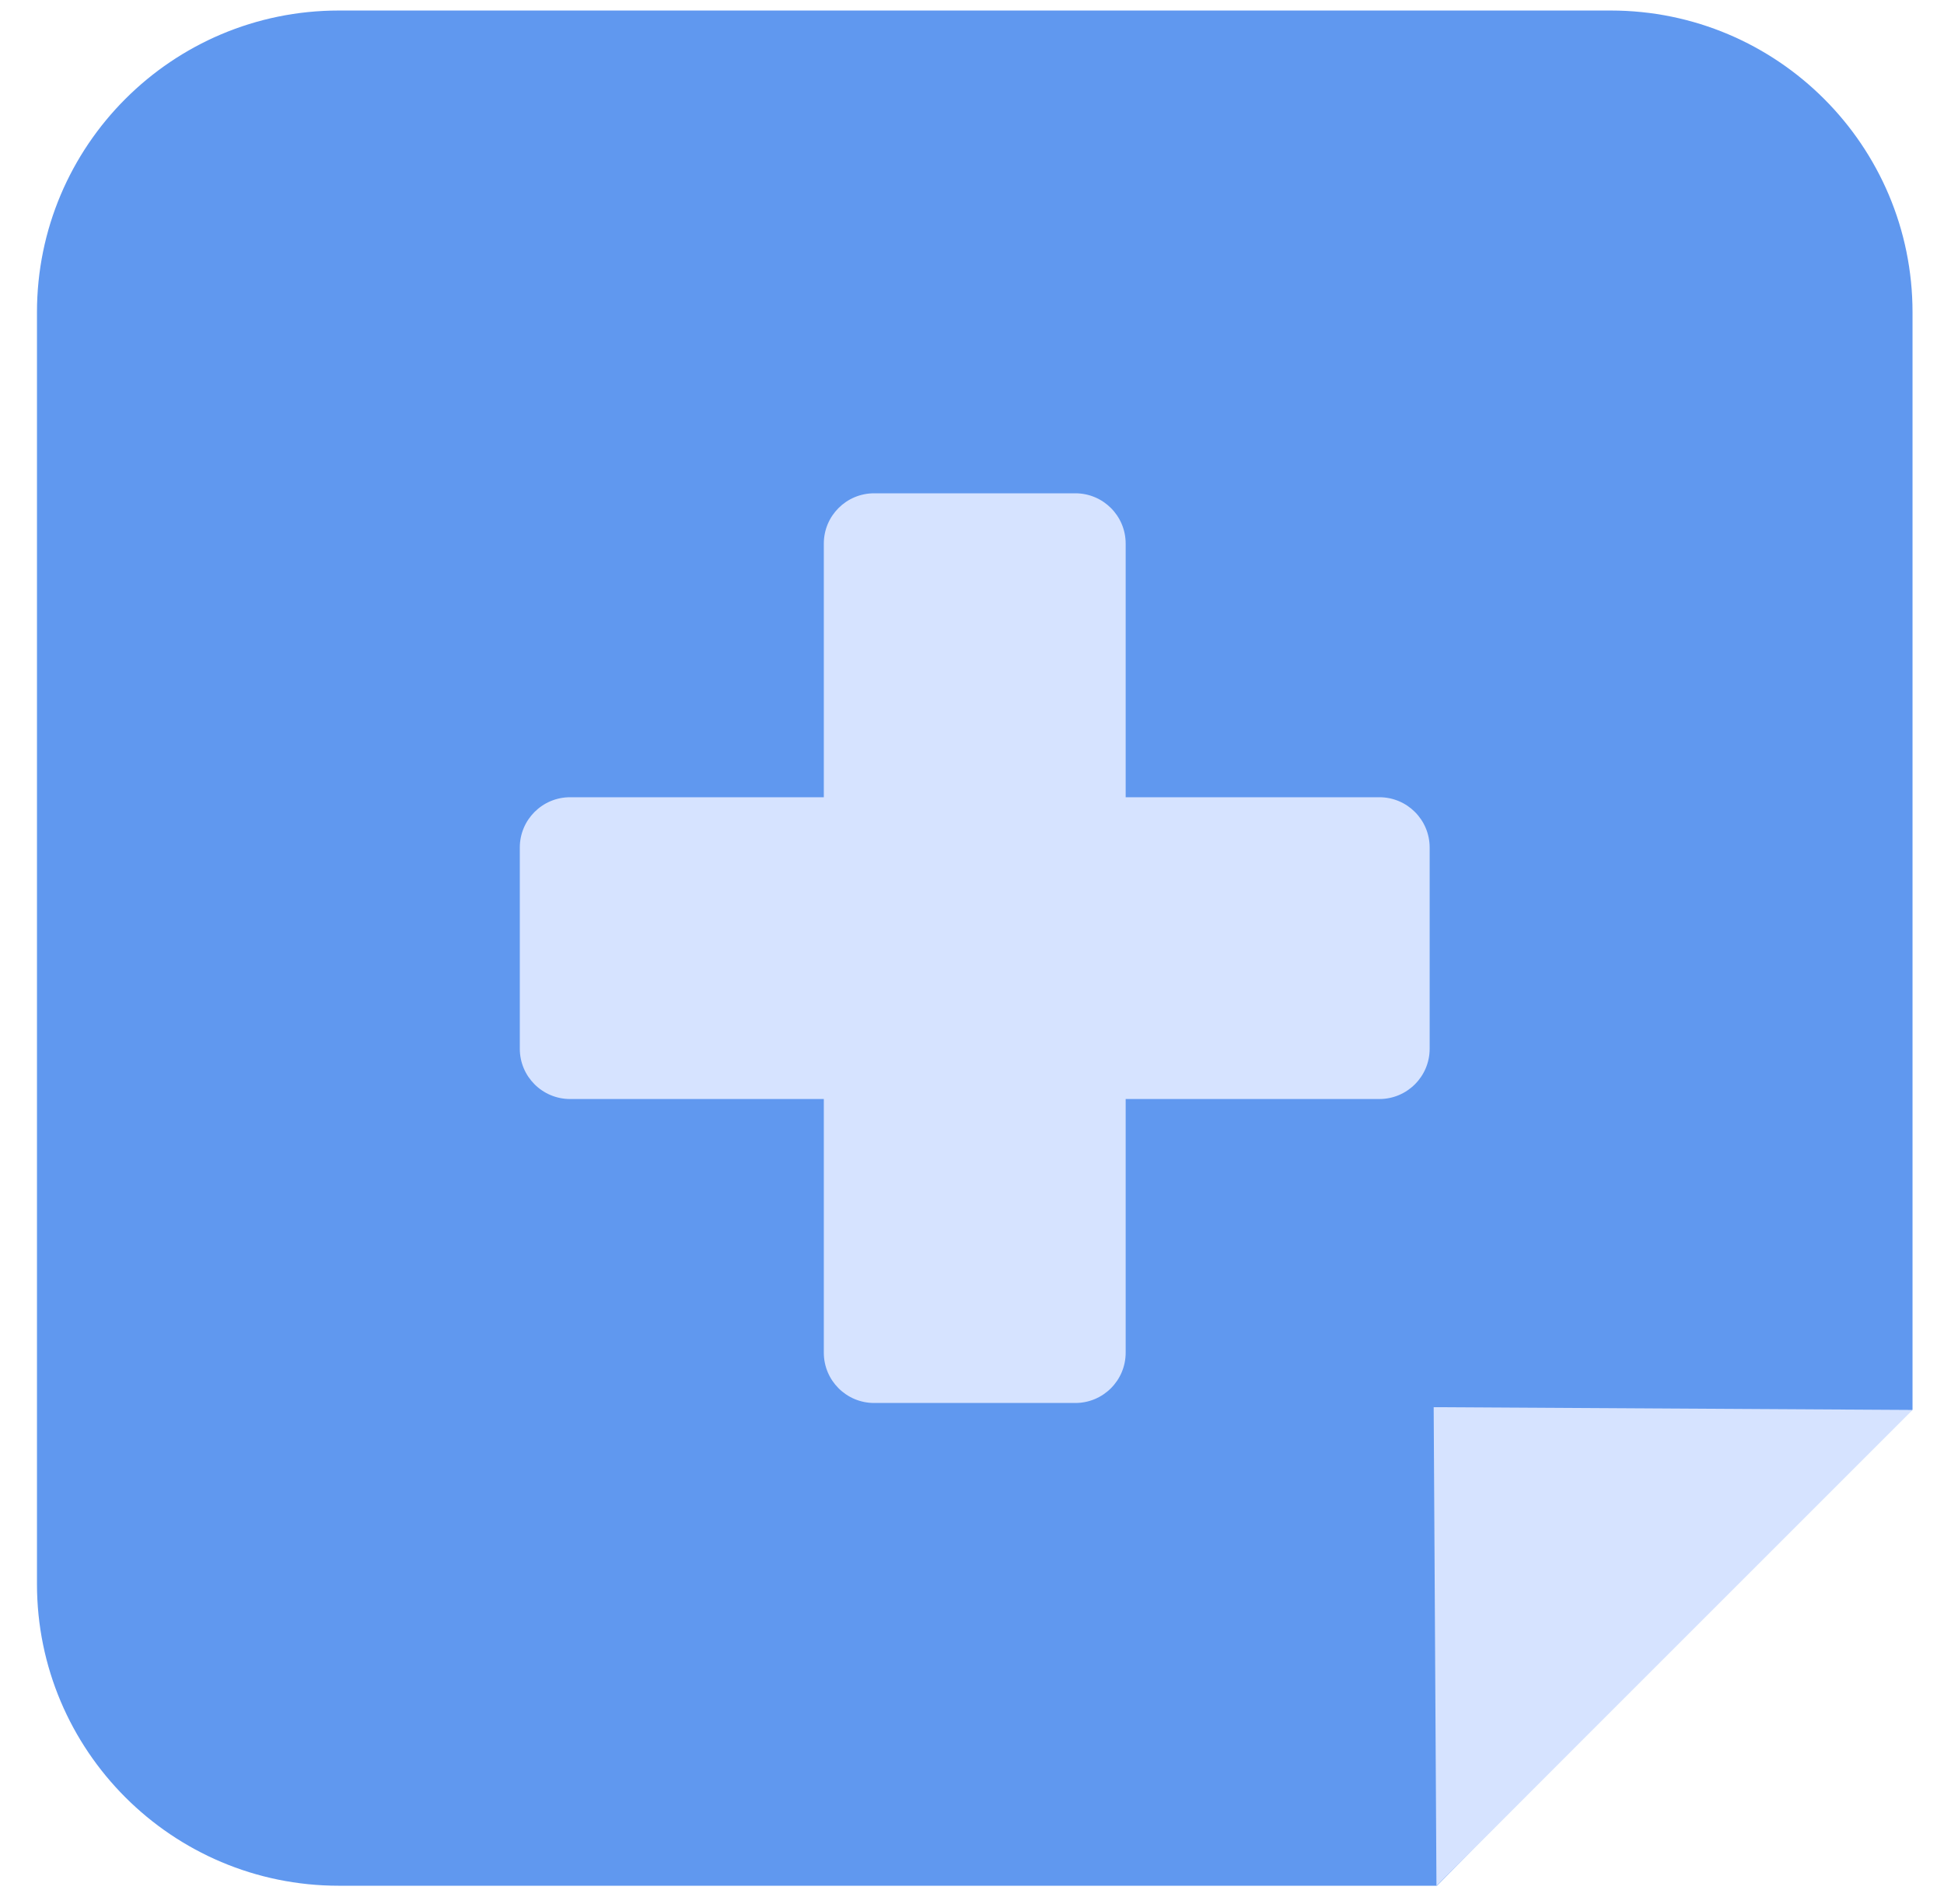
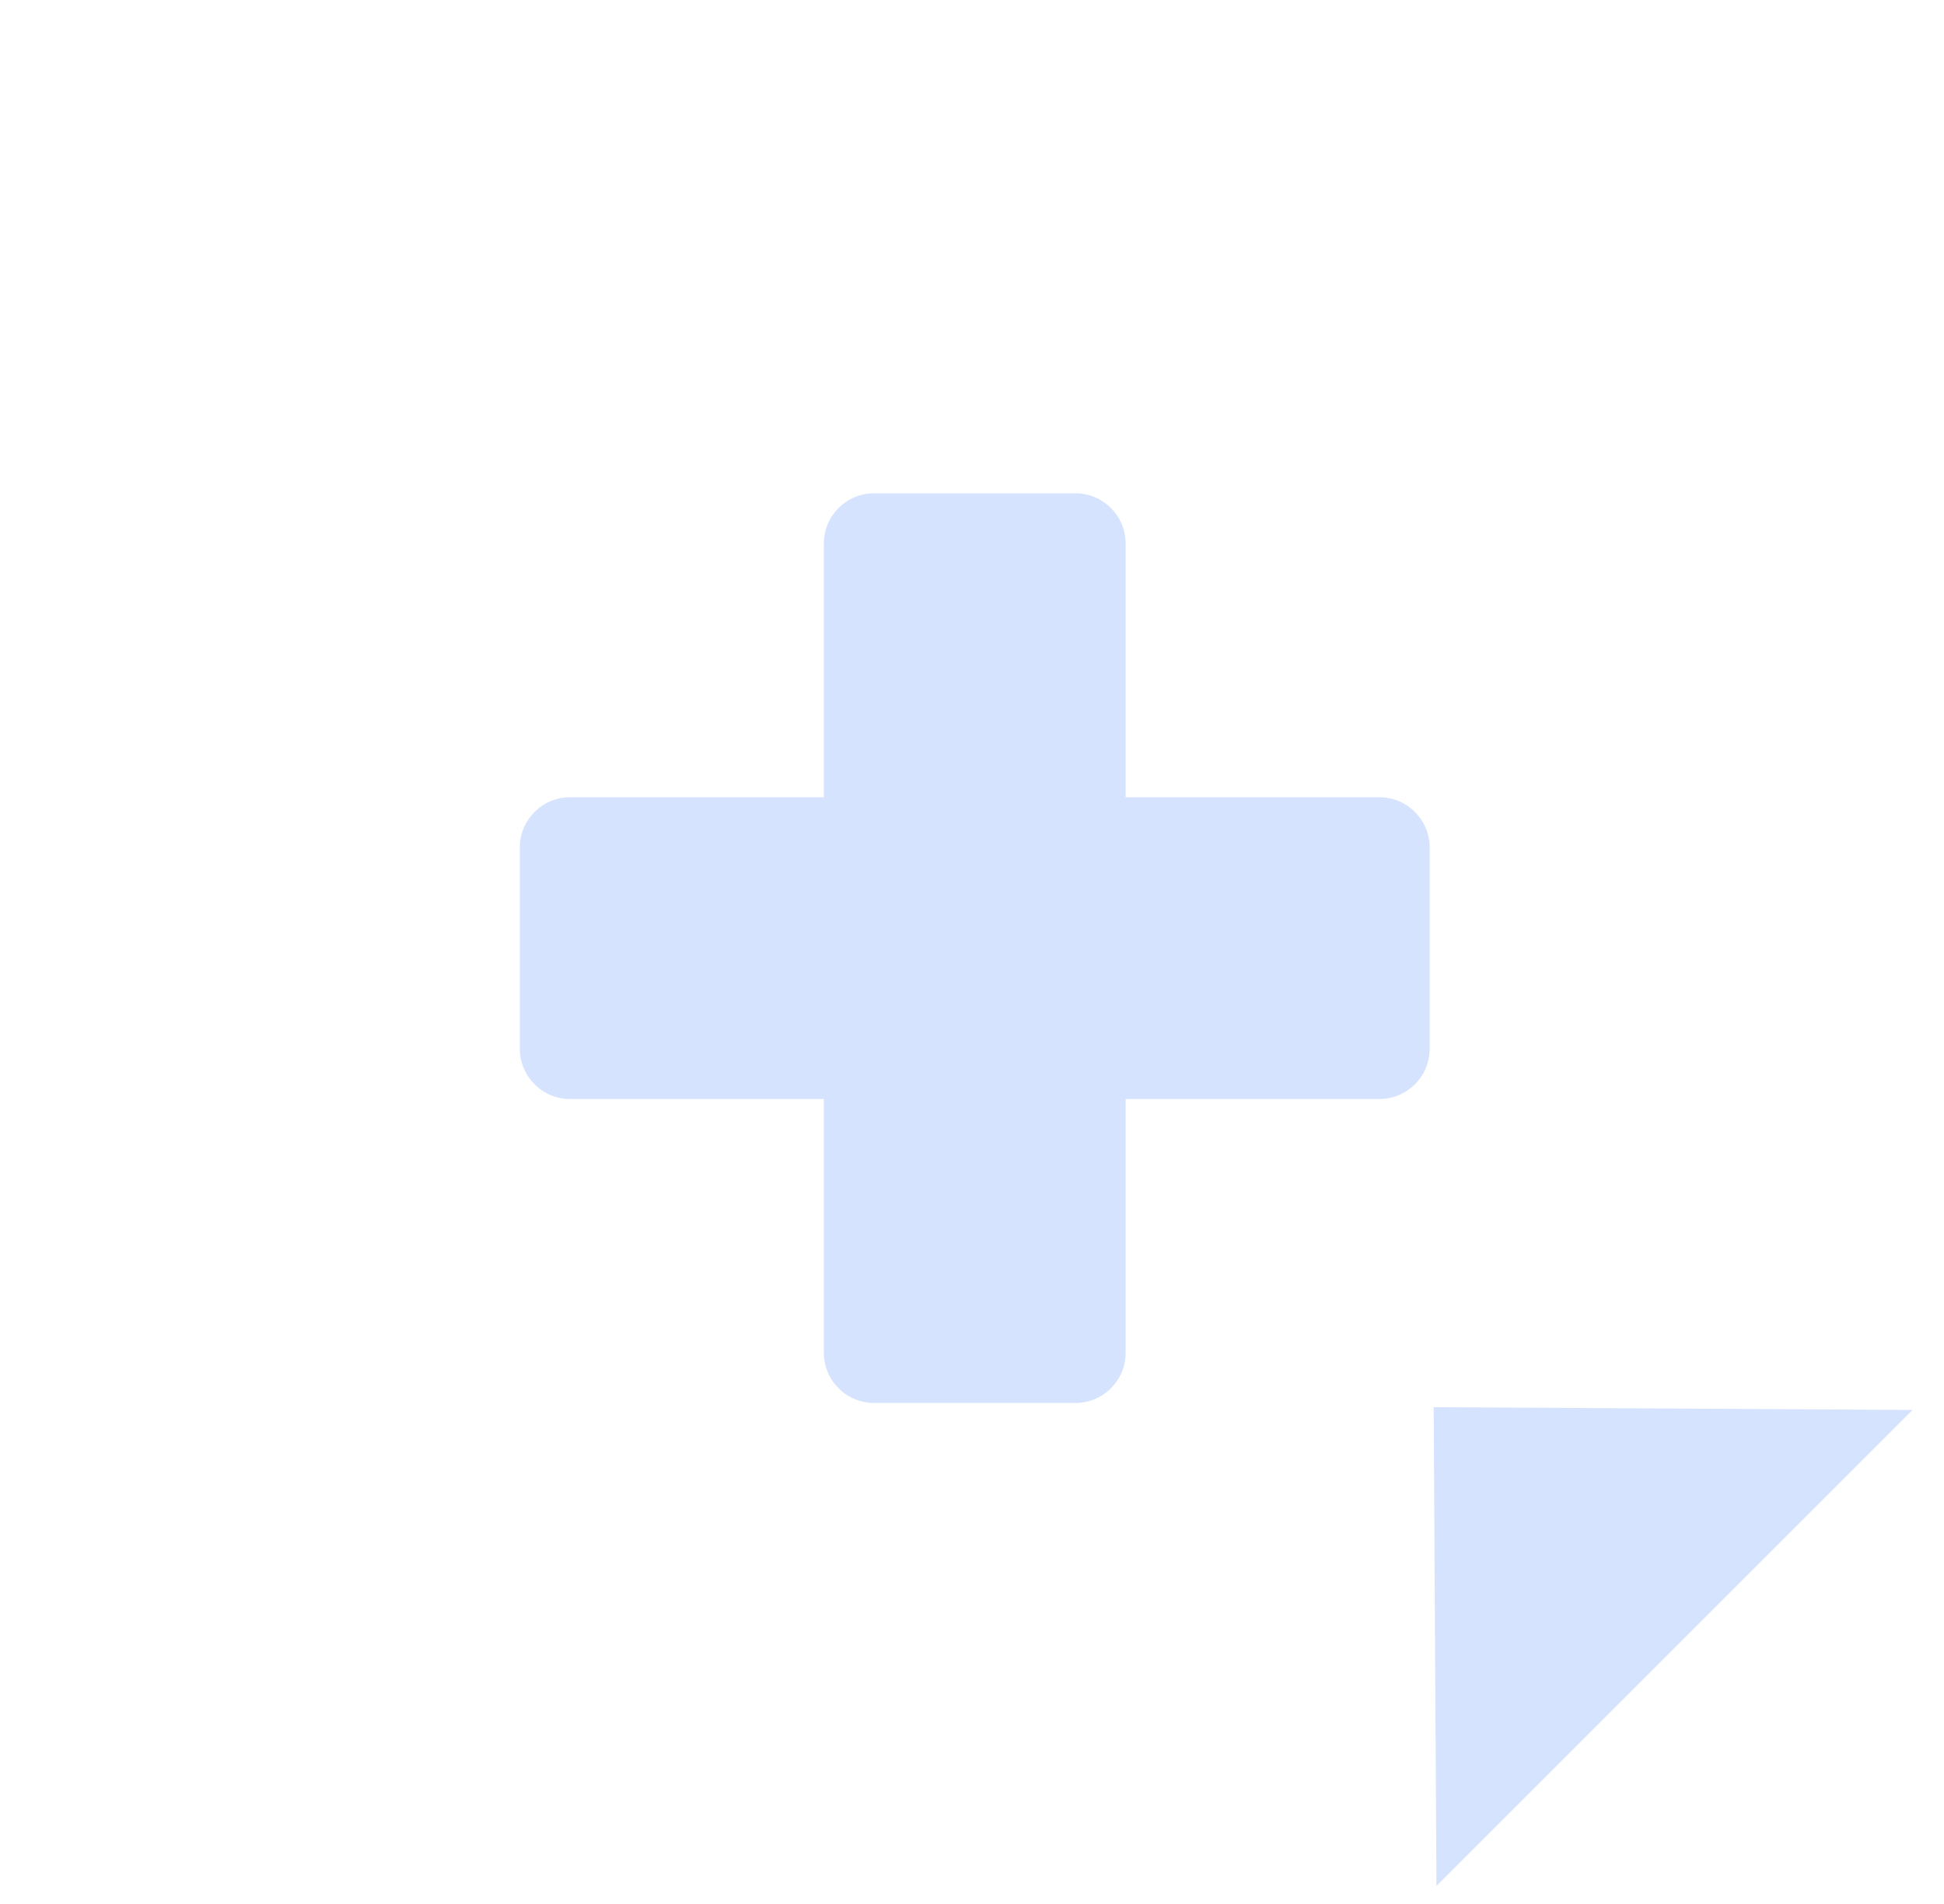
<svg xmlns="http://www.w3.org/2000/svg" width="295" height="289" viewBox="0 0 295 289" fill="none">
-   <path d="M5.61 47.402C5.61 22.104 26.118 1.597 51.416 1.597H244.418C269.716 1.597 290.224 22.104 290.224 47.402V143.903V213.97L285.77 217.575L265.011 220.117C265.011 240.043 269.971 236.284 250.045 236.284H265.011L260.115 239.517L250.697 253.376L223.778 280.383L218.065 286.21H147.917H51.416C26.118 286.21 5.61 265.702 5.61 240.404V47.402Z" fill="#6098EF" />
  <path fill-rule="evenodd" clip-rule="evenodd" d="M132.647 74.871C128.431 74.871 125.013 78.289 125.013 82.505V121.001H86.515C82.299 121.001 78.88 124.419 78.88 128.635L78.88 159.172C78.88 163.388 82.299 166.806 86.515 166.806H125.013V205.305C125.013 209.521 128.431 212.939 132.647 212.939H163.184C167.401 212.939 170.819 209.521 170.819 205.305V166.806H209.315C213.531 166.806 216.949 163.388 216.949 159.172V128.635C216.949 124.419 213.531 121.001 209.315 121.001H170.819V82.505C170.819 78.289 167.401 74.871 163.184 74.871H132.647Z" fill="#D6E3FF" />
  <path d="M217.559 213.576L217.981 286.246L290.229 213.997L217.559 213.576Z" fill="#D6E3FF" />
</svg>